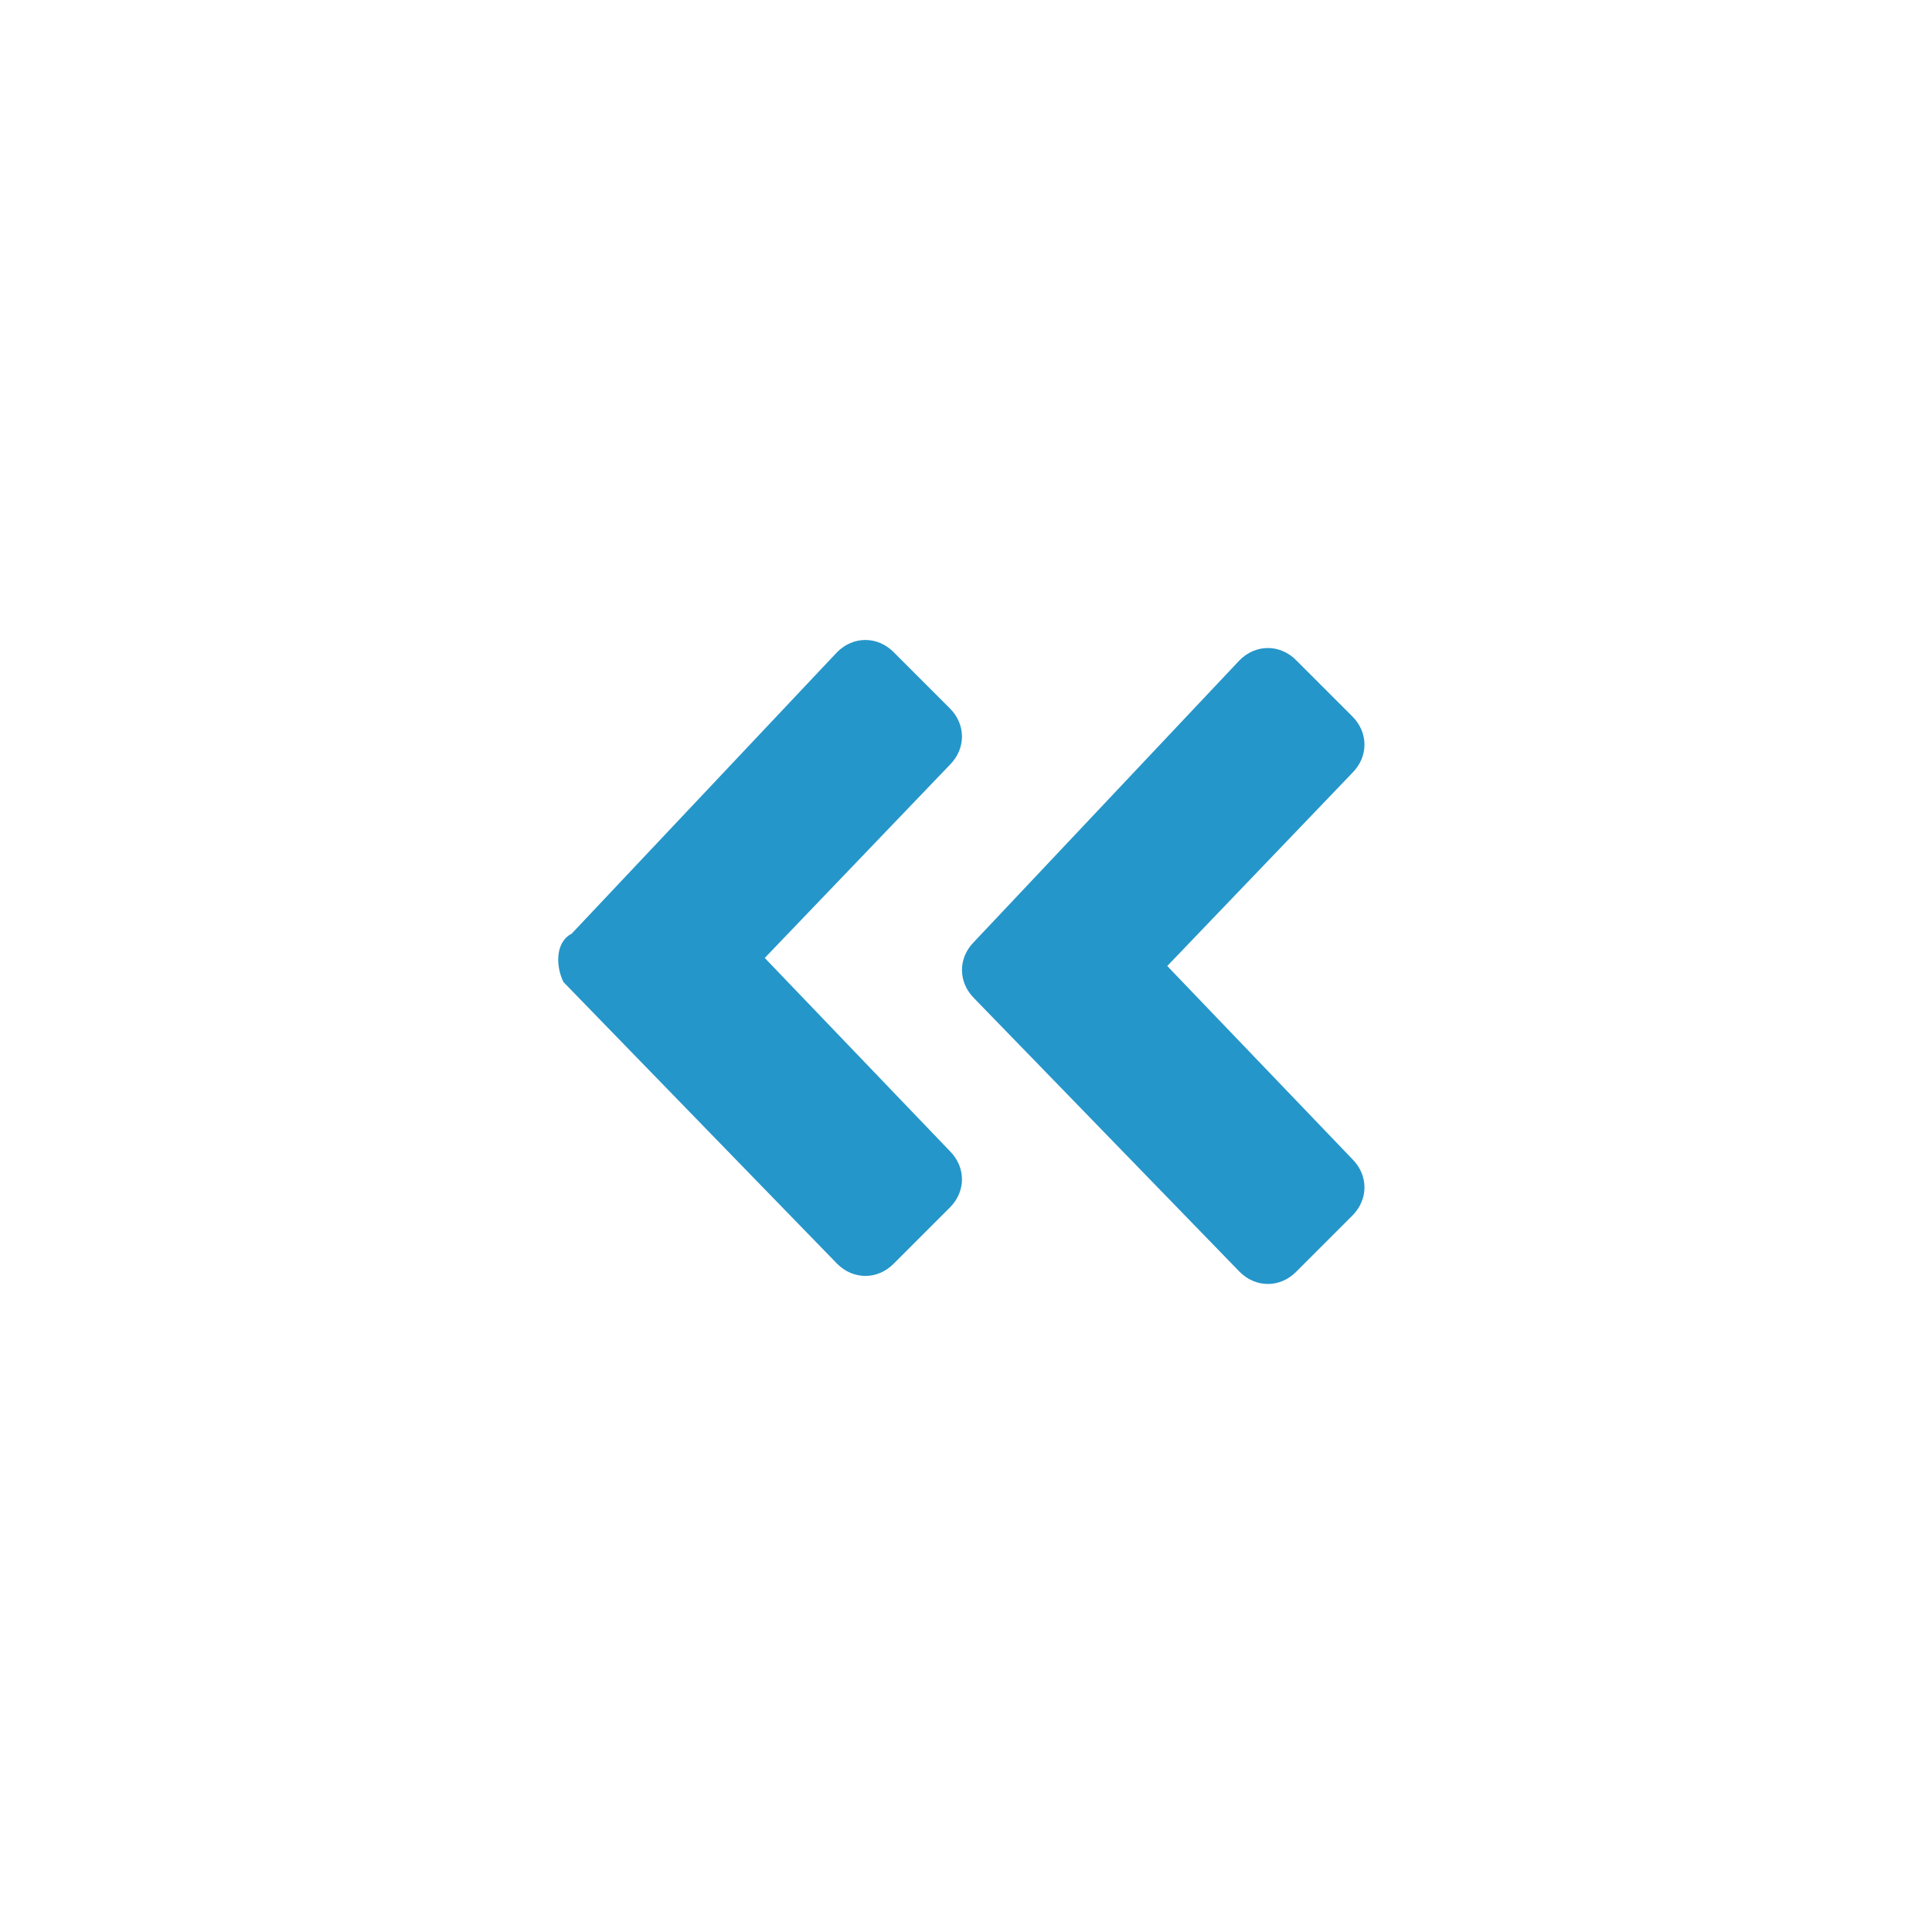
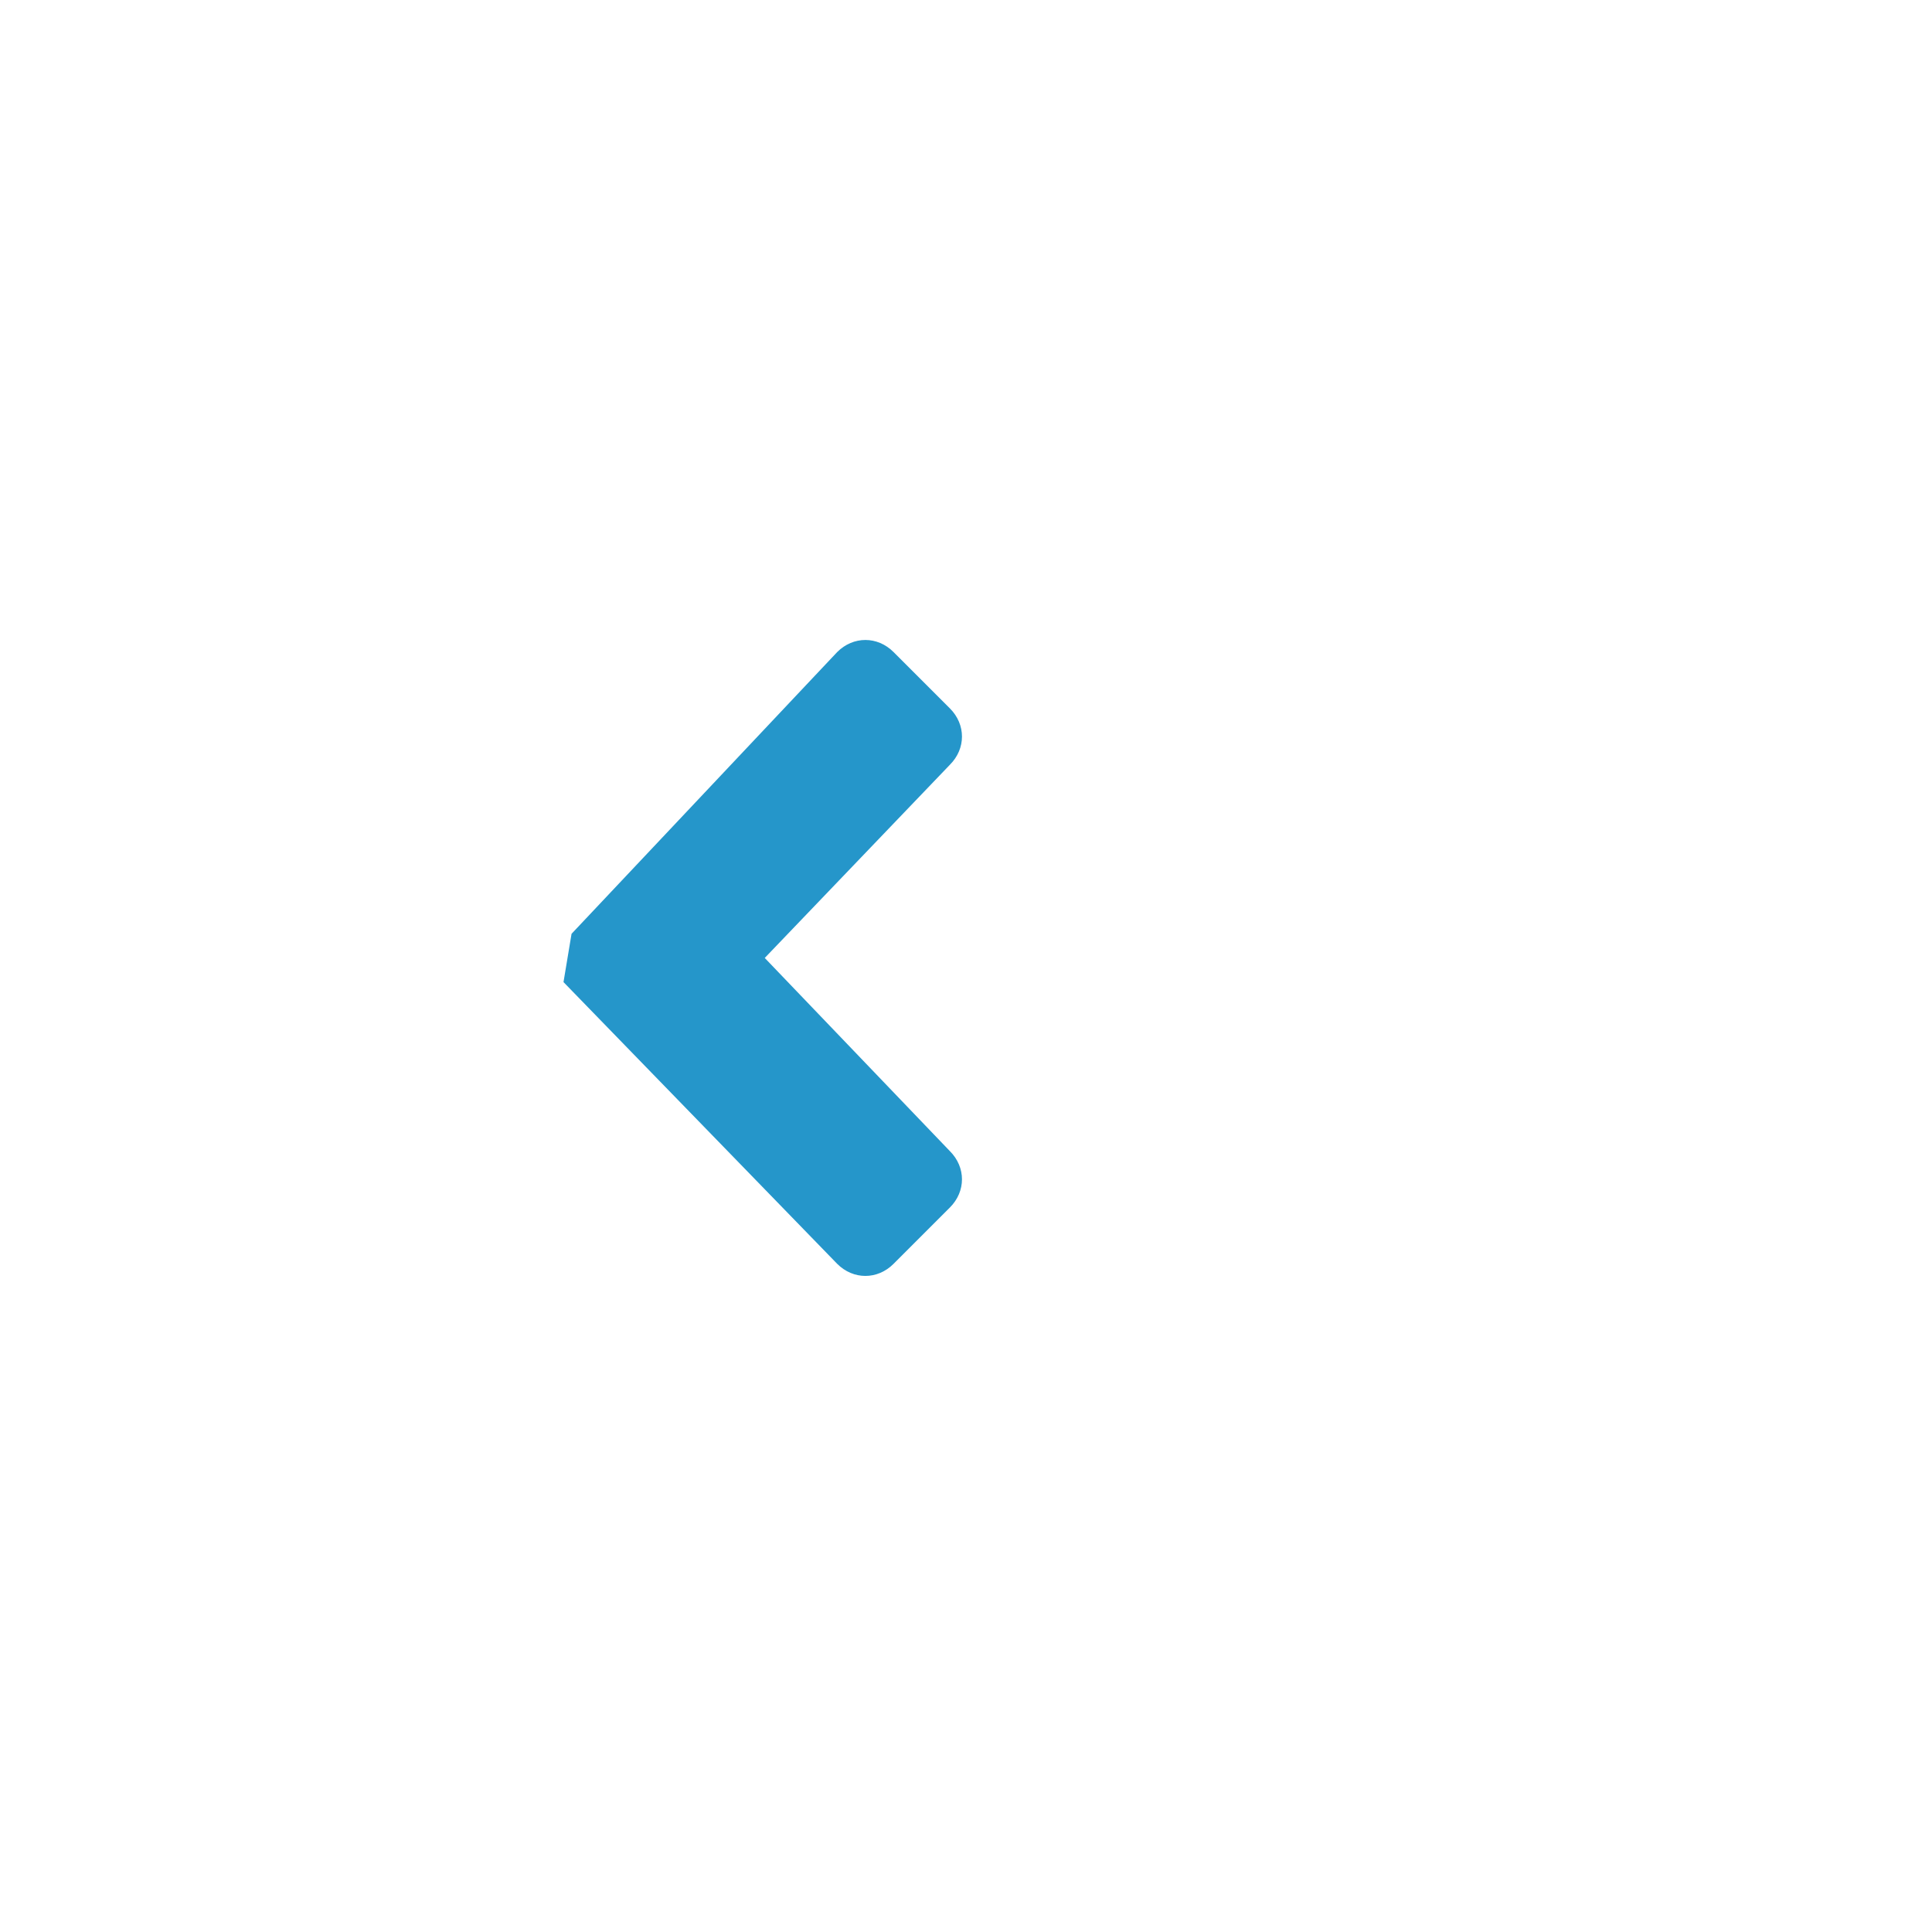
<svg xmlns="http://www.w3.org/2000/svg" version="1.1" id="Layer_1" x="0px" y="0px" viewBox="0 0 24 24" style="enable-background:new 0 0 24 24;" xml:space="preserve">
  <style type="text/css">
	.st0{fill-rule:evenodd;clip-rule:evenodd;}
</style>
  <title>Icon-DoubleArrows-Forward</title>
  <desc>Created with Sketch.</desc>
  <g id="Icon-DoubleArrows-Forward">
    <g id="Fast_Forward_3" transform="translate(6, 7)">
-       <path id="Shape" class="st0" fill="#2596CA" d="M1,5.2l3.4,3.5c0.2,0.2,0.5,0.2,0.7,0L5.8,8C6,7.8,6,7.5,5.8,7.3L3.5,4.9l2.3-2.4    C6,2.3,6,2,5.8,1.8L5.1,1.1c-0.2-0.2-0.5-0.2-0.7,0L1.1,4.6C0.9,4.7,0.9,5,1,5.2L1,5.2z" />
-       <path class="st0" fill="#2596CA" d="M9.4,8.8C9.6,9,9.9,9,10.1,8.8l0.7-0.7c0.2-0.2,0.2-0.5,0-0.7L8.5,5l2.3-2.4c0.2-0.2,0.2-0.5,0-0.7l-0.7-0.7    C9.9,1,9.6,1,9.4,1.2L6.1,4.7c-0.2,0.2-0.2,0.5,0,0.7L9.4,8.8L9.4,8.8z" />
+       <path id="Shape" class="st0" fill="#2596CA" d="M1,5.2l3.4,3.5c0.2,0.2,0.5,0.2,0.7,0L5.8,8C6,7.8,6,7.5,5.8,7.3L3.5,4.9l2.3-2.4    C6,2.3,6,2,5.8,1.8L5.1,1.1c-0.2-0.2-0.5-0.2-0.7,0L1.1,4.6L1,5.2z" />
    </g>
  </g>
</svg>